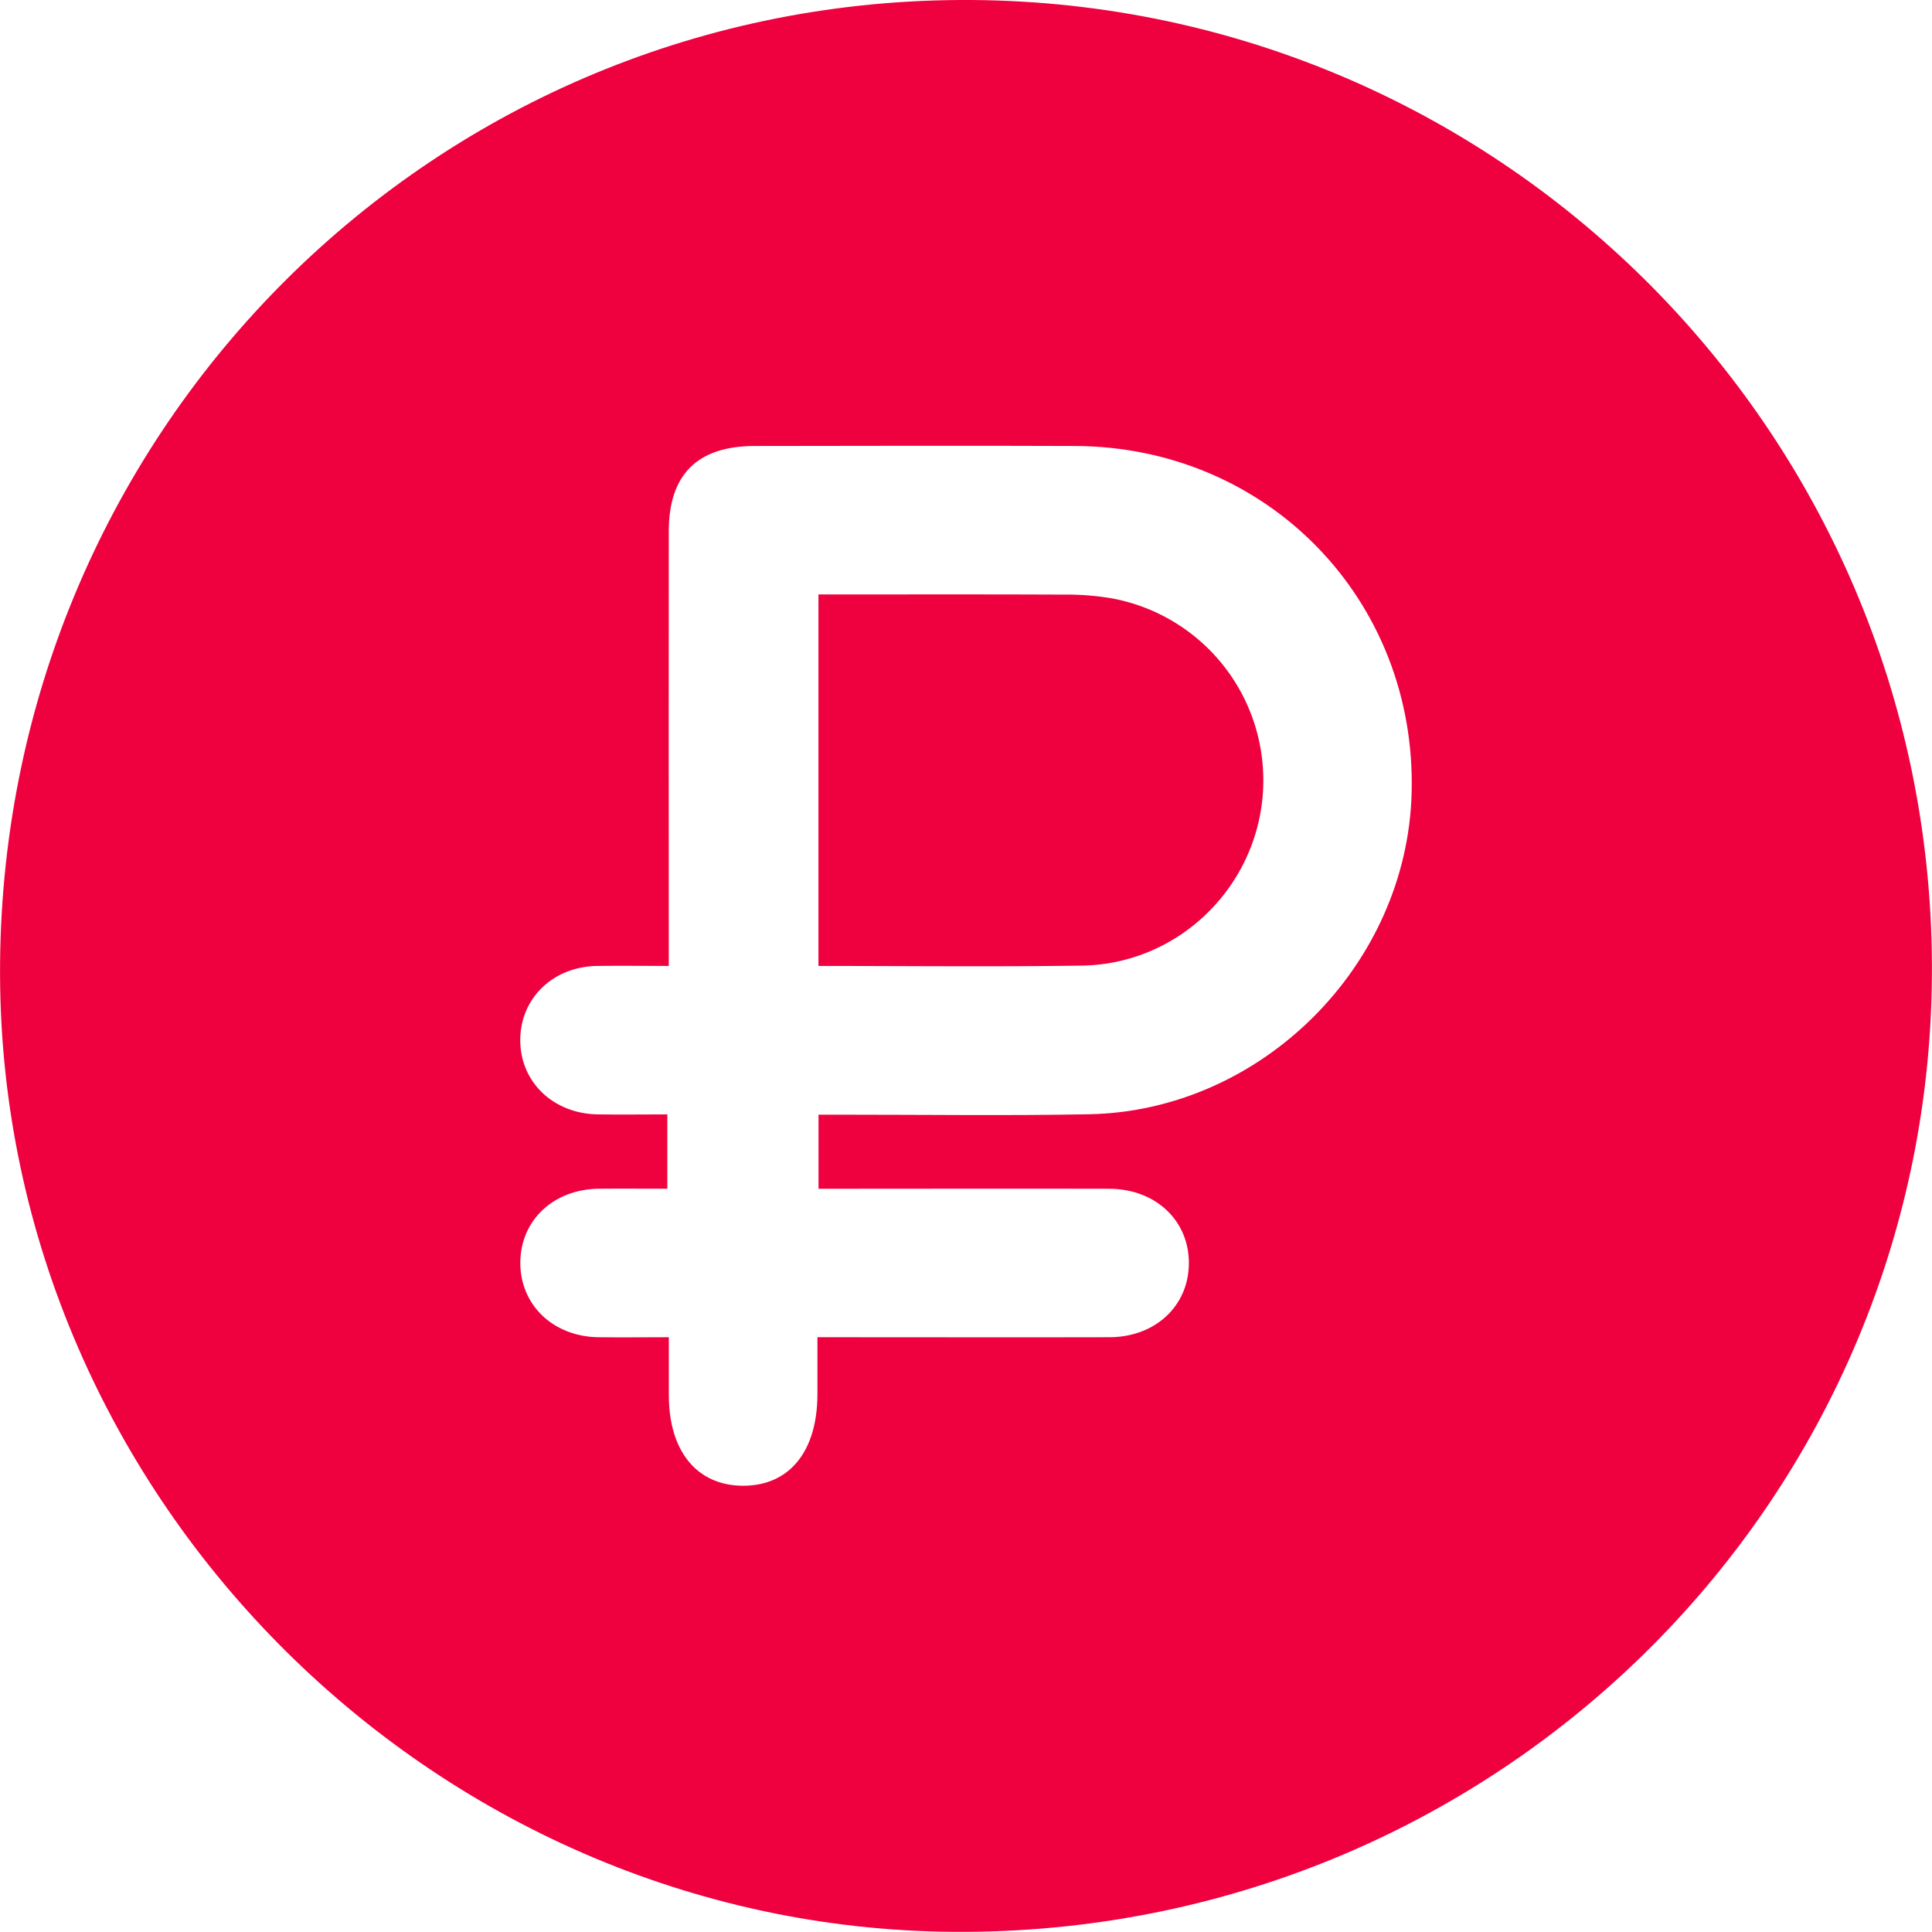
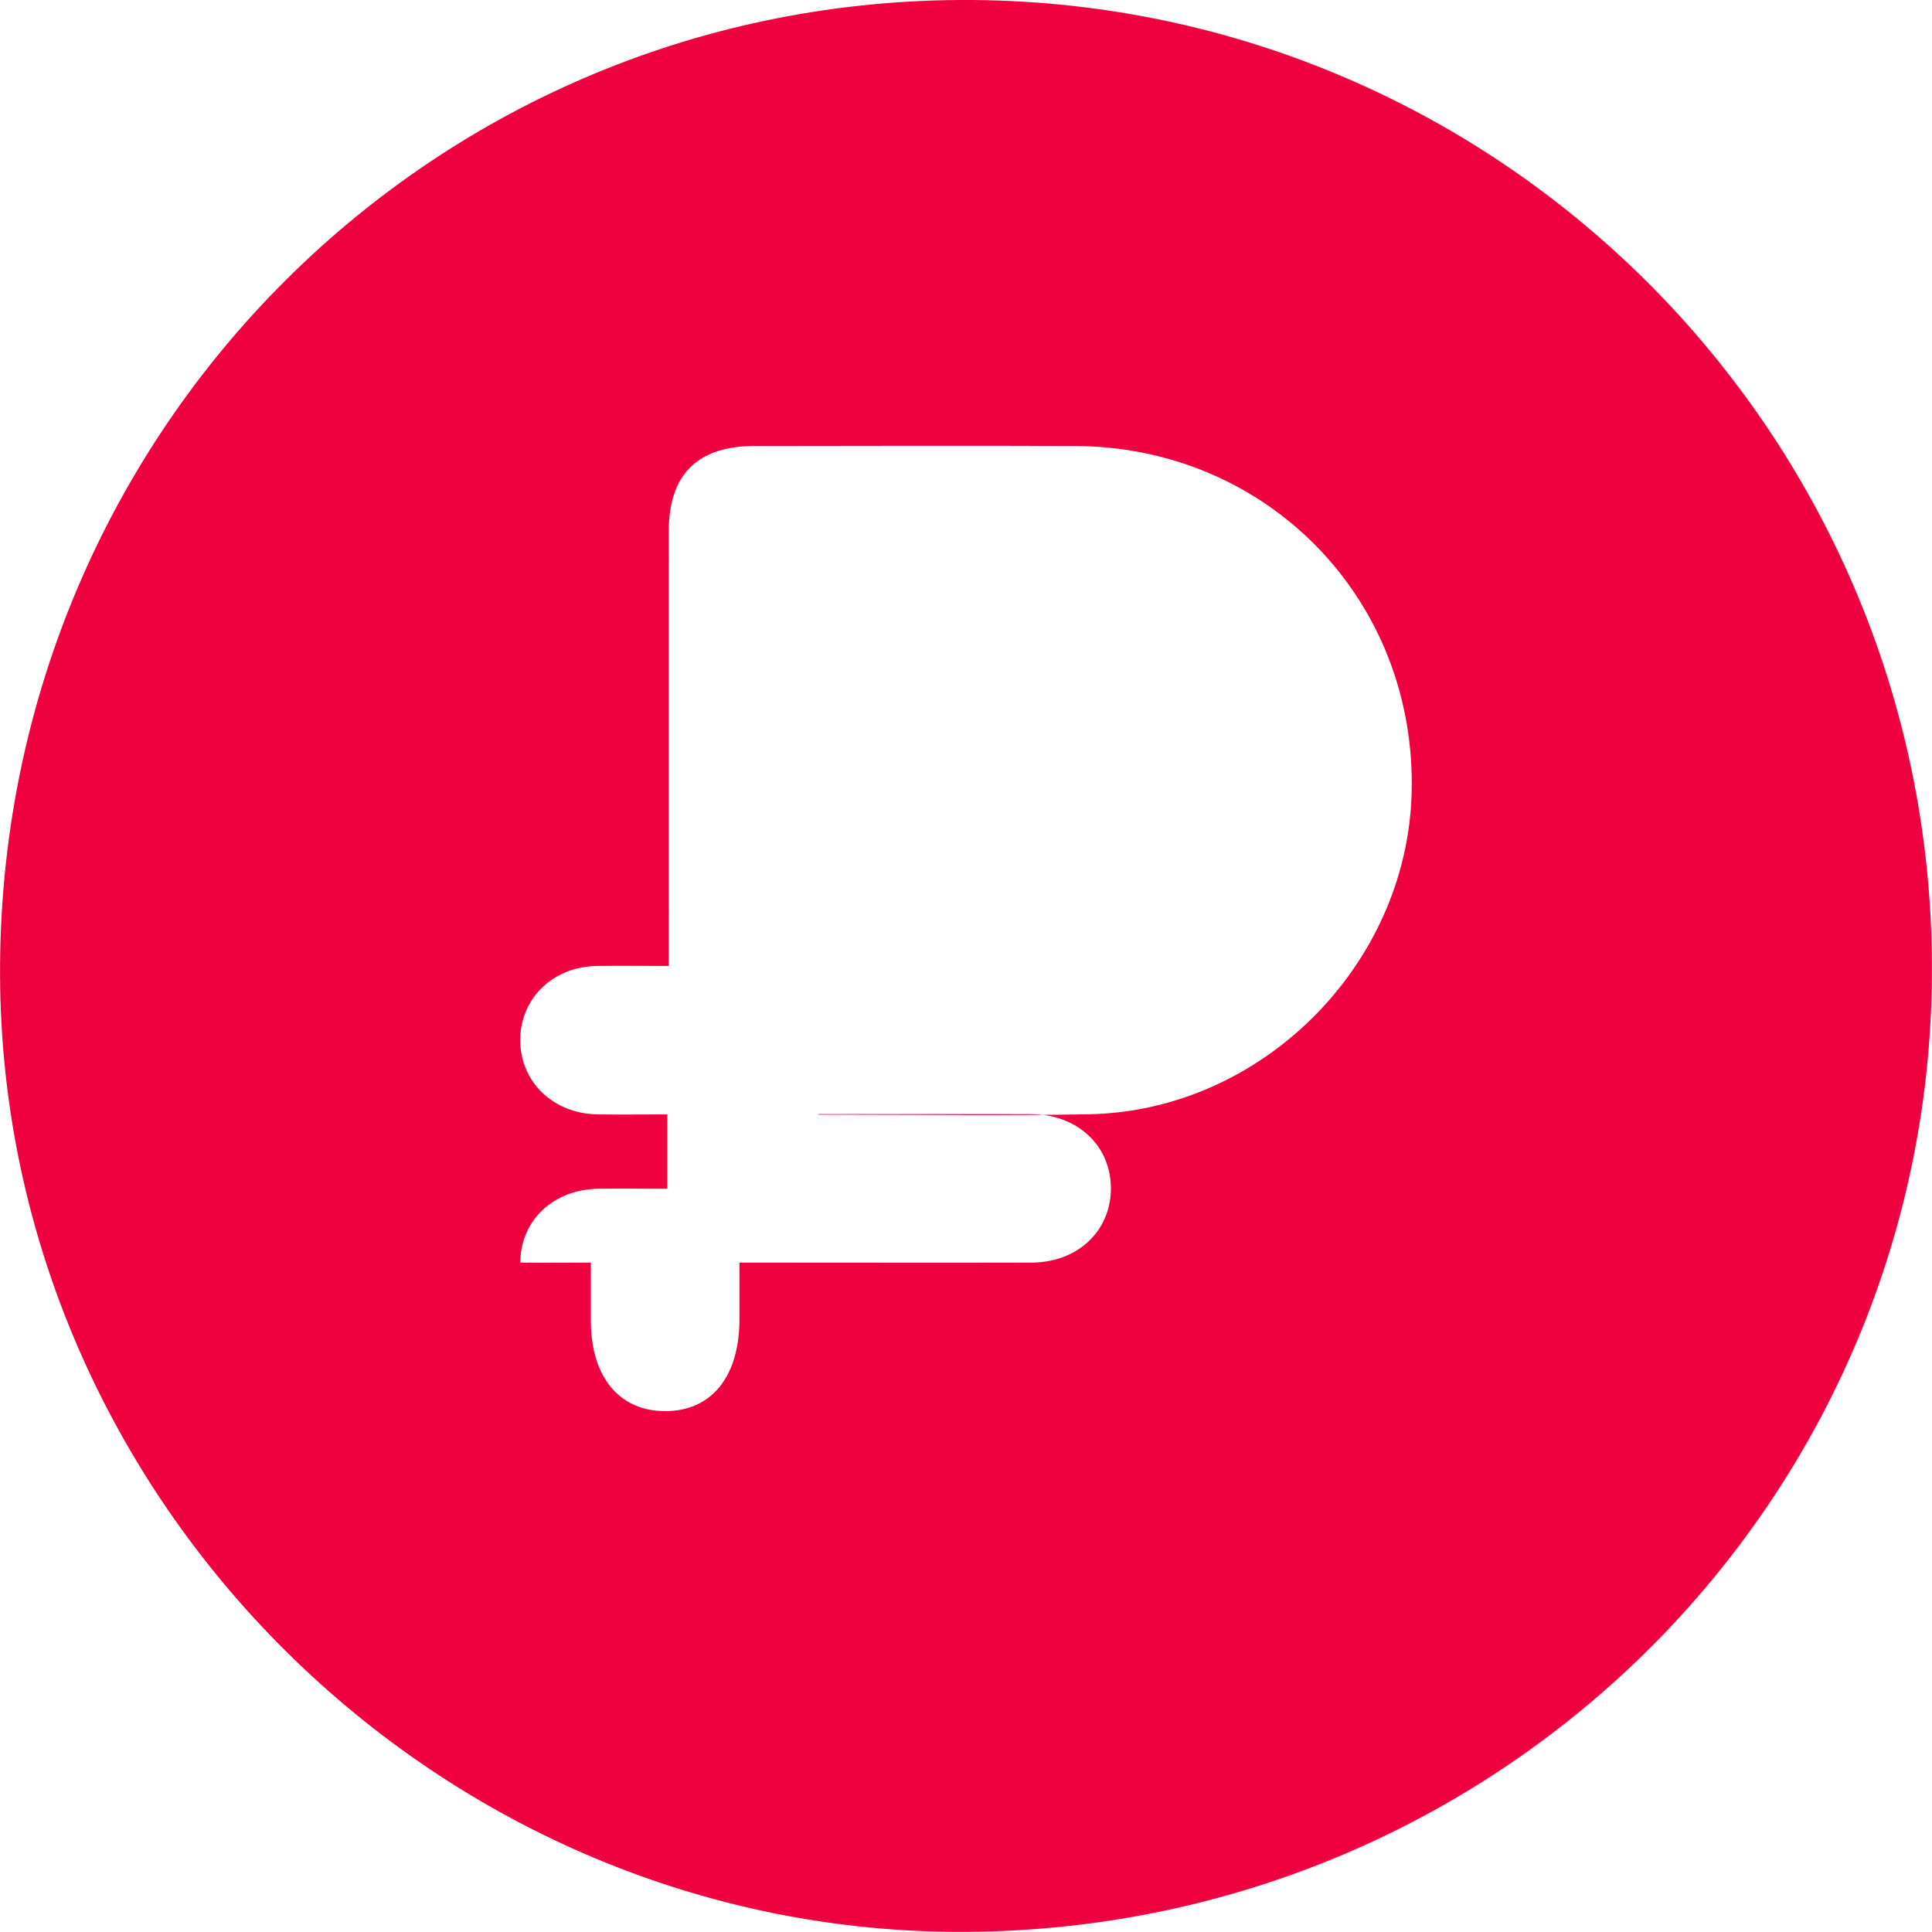
<svg xmlns="http://www.w3.org/2000/svg" id="Дополнительно" viewBox="0 0 1000.07 1000">
  <defs>
    <style>.cls-1{fill:#ef003e;}</style>
  </defs>
  <g id="Цена_2" data-name="Цена 2">
-     <path class="cls-1" d="M499.91,1000C227.8,1001.49,1.11,777.07,0,505.05-1.19,226.52,220.35,1.4,497,0s501.81,222.05,503,499.25C1001.24,774.93,778,998.46,499.91,1000ZM423.66,577h13.87c42.05,0,84.12.57,126.15-.22,89.28-1.68,164.6-77,167-166.27,2.69-99.73-74.3-179.25-174.2-179.65-55.26-.22-110.53-.06-165.8,0q-44.46,0-44.53,44.06-.06,105.72,0,211.46V500c-13.3,0-25.24-.16-37.17,0-22.68.37-39.5,16.57-39.71,38-.22,21.86,16.88,38.5,40.14,38.85,11.9.17,23.8,0,36,0v38.47c-12.32,0-23.88-.11-35.43,0-23.54.26-40.59,16.35-40.68,38.25s17,38.31,40.37,38.62c11.87.16,23.75,0,36.51,0,0,10.94,0,20.47,0,30,0,28.94,14.47,46.7,38.15,46.88,24.17.18,38.76-17.67,38.77-47.46,0-9.49,0-19,0-29.42h14.27c45.66,0,91.31.11,137,0,23.62-.08,40.77-16.15,41-37.94.27-22.3-17.08-38.84-41.27-38.91-44.86-.12-89.71,0-134.57,0H423.66Z" transform="translate(0.03 0)" />
-     <path class="cls-1" d="M423.63,500V307.71c42.47,0,84.39-.1,126.32.08A142.7,142.7,0,0,1,575,309.64,95.78,95.78,0,0,1,653.57,412c-4.13,48.6-44.51,87.09-93.51,87.82C514.89,500.5,469.71,500,423.63,500Z" transform="translate(0.03 0)" />
+     <path class="cls-1" d="M499.91,1000C227.8,1001.49,1.11,777.07,0,505.05-1.19,226.52,220.35,1.4,497,0s501.81,222.05,503,499.25C1001.24,774.93,778,998.46,499.91,1000ZM423.66,577h13.87c42.05,0,84.12.57,126.15-.22,89.28-1.68,164.6-77,167-166.27,2.69-99.73-74.3-179.25-174.2-179.65-55.26-.22-110.53-.06-165.8,0q-44.46,0-44.53,44.06-.06,105.72,0,211.46V500c-13.3,0-25.24-.16-37.17,0-22.68.37-39.5,16.57-39.71,38-.22,21.86,16.88,38.5,40.14,38.85,11.9.17,23.8,0,36,0v38.47c-12.32,0-23.88-.11-35.43,0-23.54.26-40.59,16.35-40.68,38.25c11.87.16,23.75,0,36.51,0,0,10.94,0,20.47,0,30,0,28.94,14.47,46.7,38.15,46.88,24.17.18,38.76-17.67,38.77-47.46,0-9.49,0-19,0-29.42h14.27c45.66,0,91.31.11,137,0,23.62-.08,40.77-16.15,41-37.94.27-22.3-17.08-38.84-41.27-38.91-44.86-.12-89.71,0-134.57,0H423.66Z" transform="translate(0.03 0)" />
  </g>
</svg>